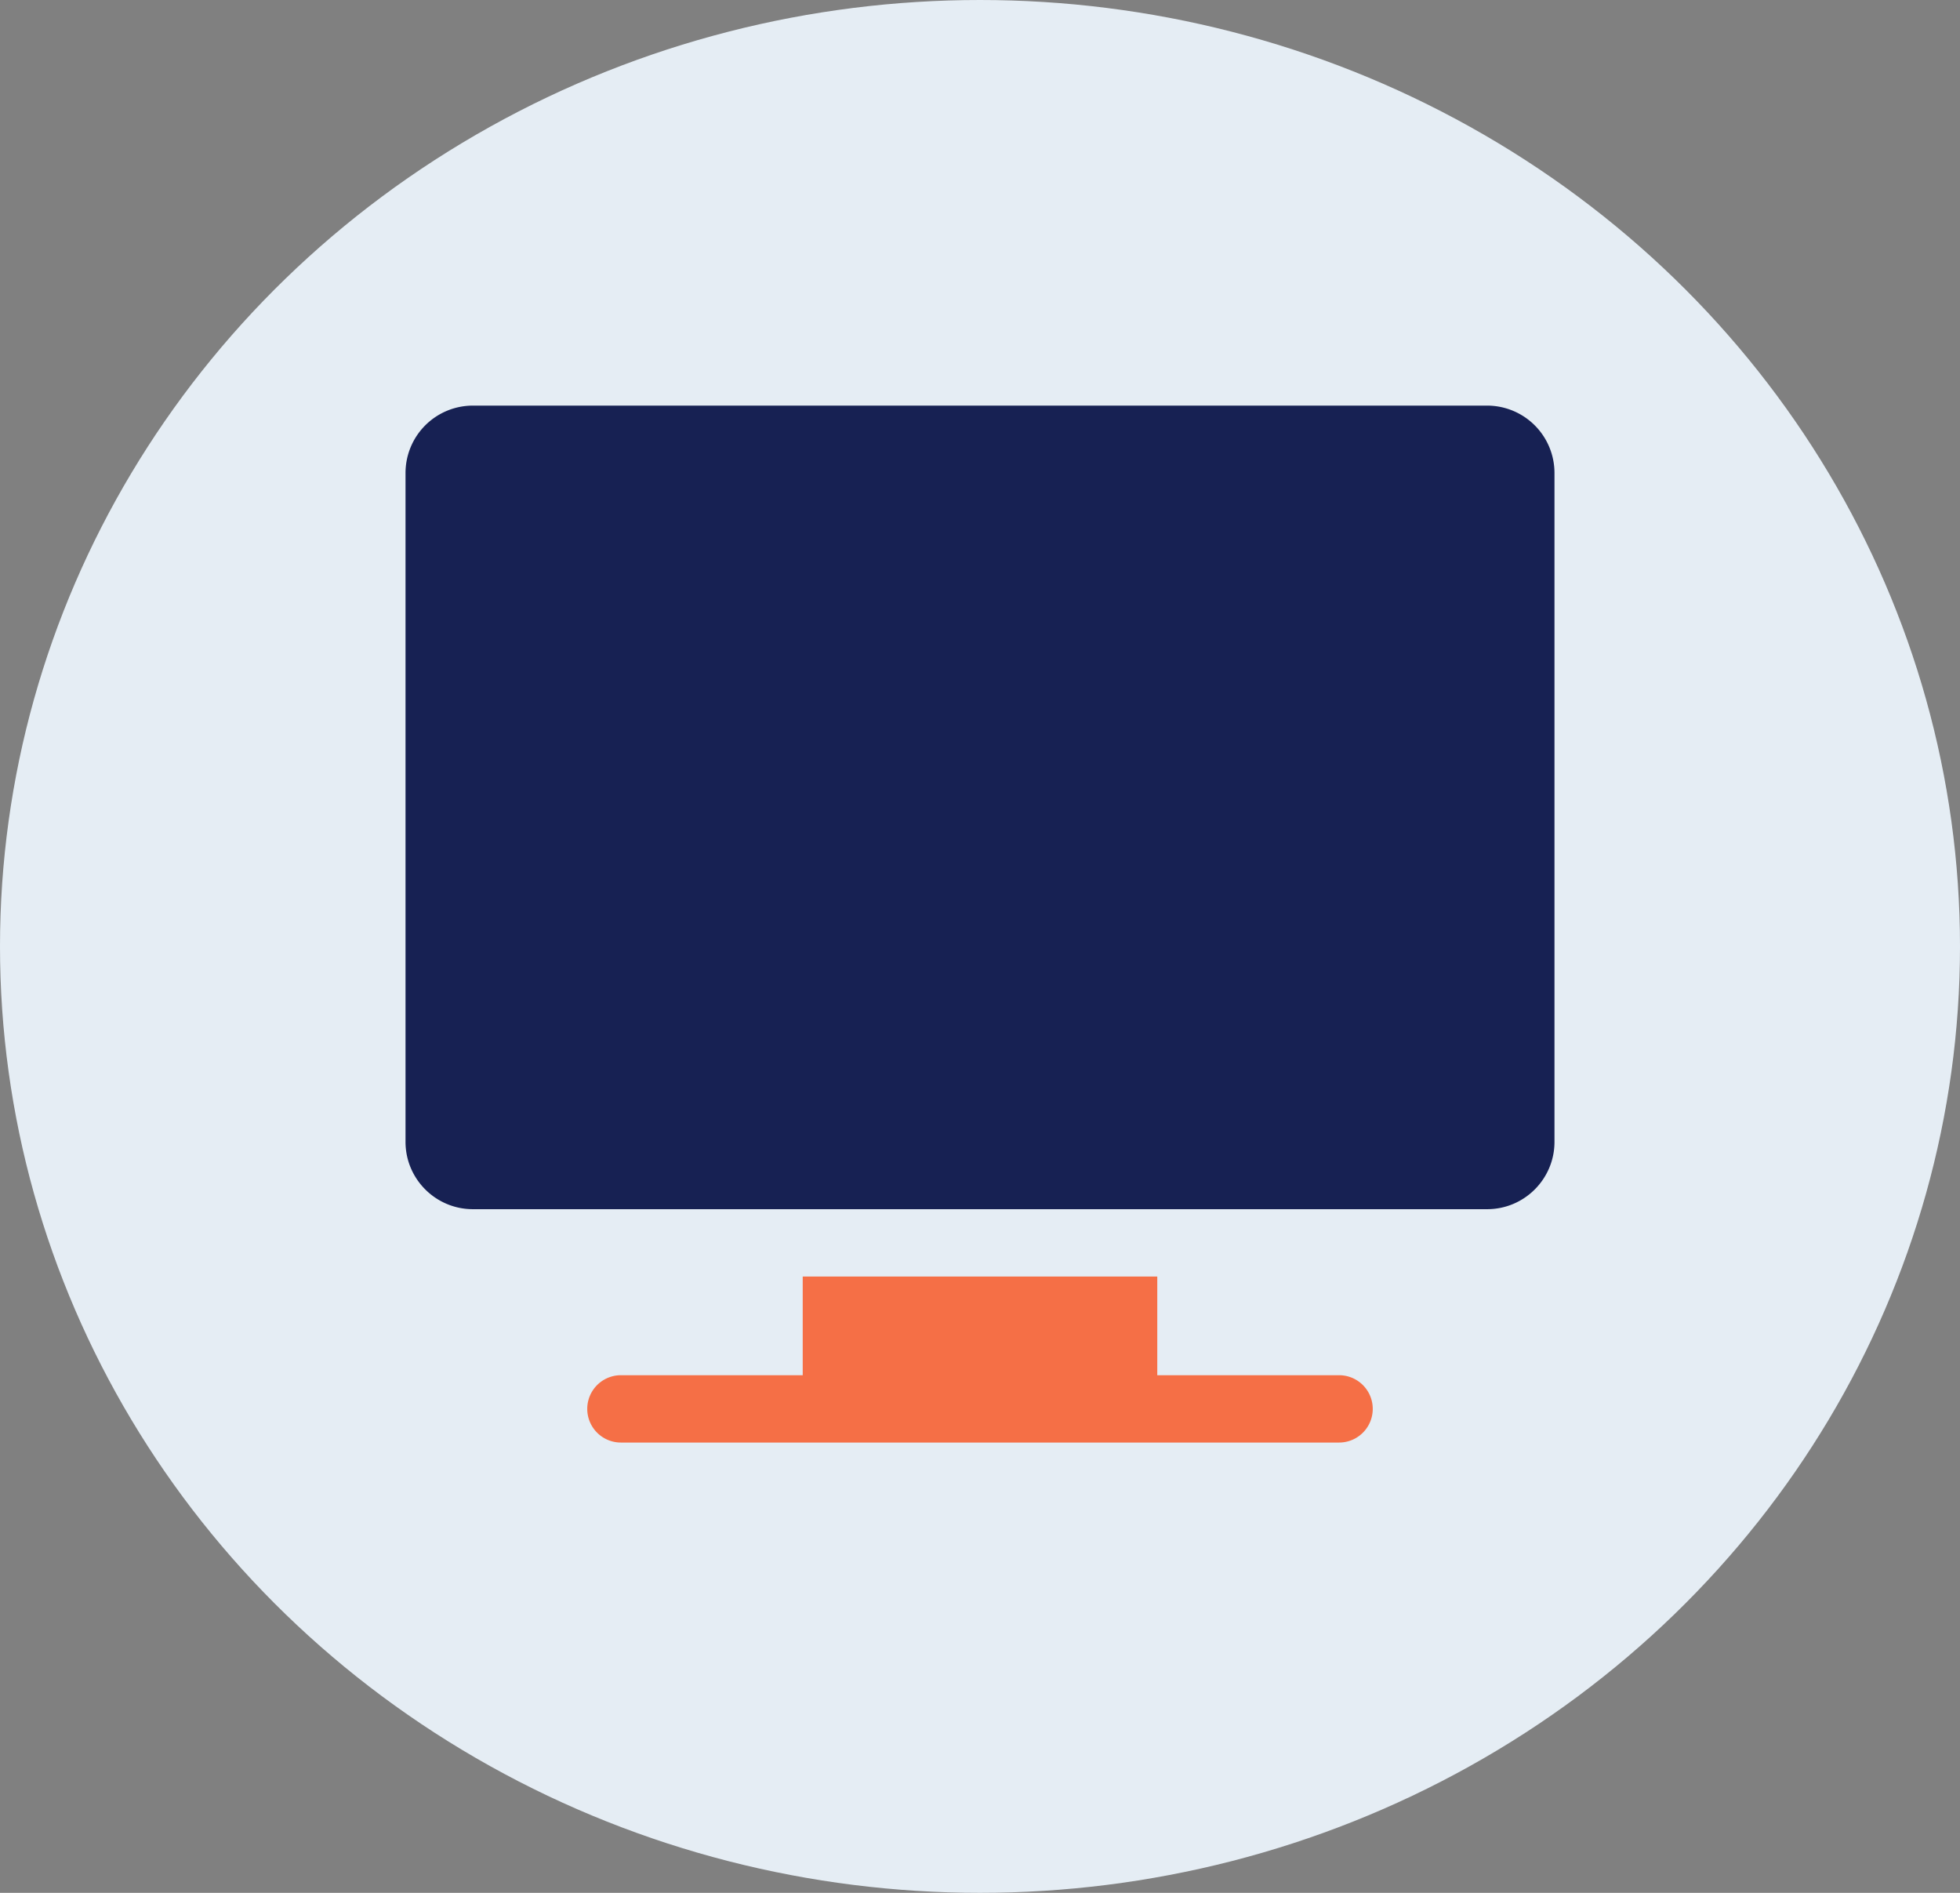
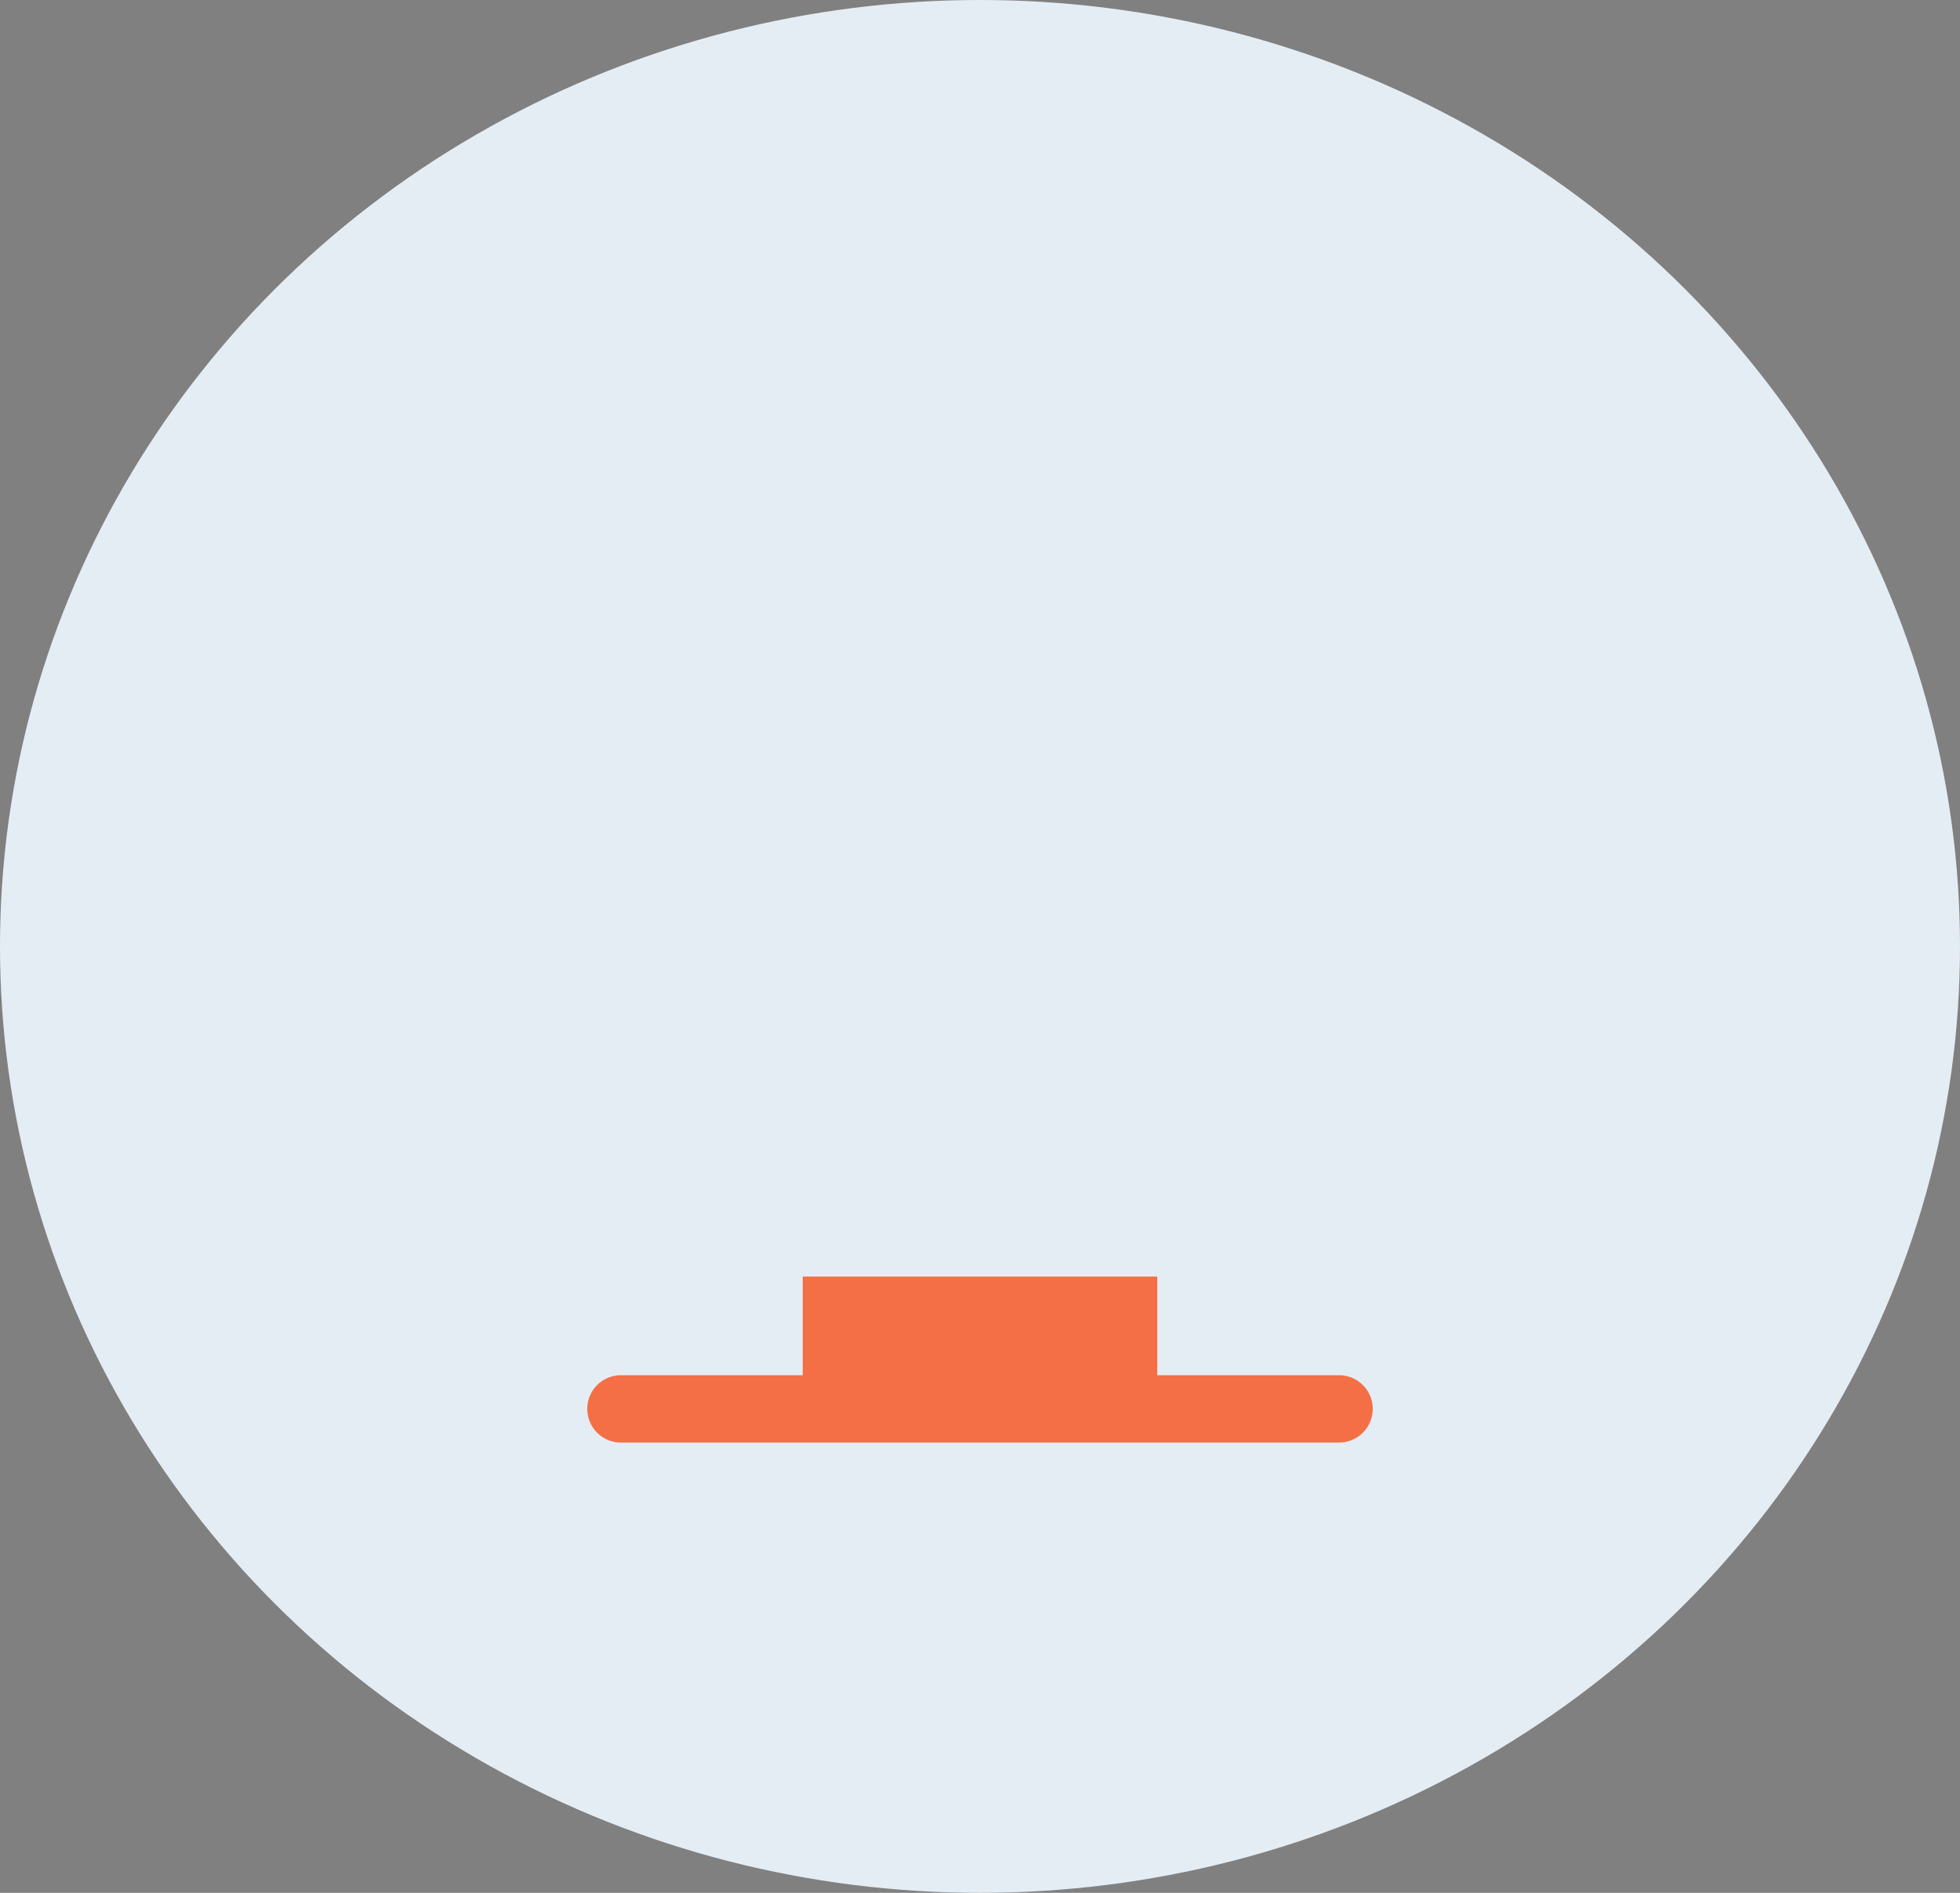
<svg xmlns="http://www.w3.org/2000/svg" width="29" height="28" fill="none">
  <rect width="100%" height="100%" fill="#808080" stroke="none" />
  <ellipse cx="14.5" cy="14" rx="14.5" ry="14" fill="#E5EDF4" />
-   <path d="M22.004 6H6.996A.997.997 0 006 6.996v9.895c0 .549.447.996.996.996h15.008c.55 0 .996-.447.996-.996V6.996A.997.997 0 0022.004 6z" fill="#172153" />
  <path d="M19.813 20.343h-2.69v-1.46h-5.246v1.46h-2.69a.498.498 0 000 .996h10.626a.498.498 0 000-.996z" fill="#F56F46" />
</svg>